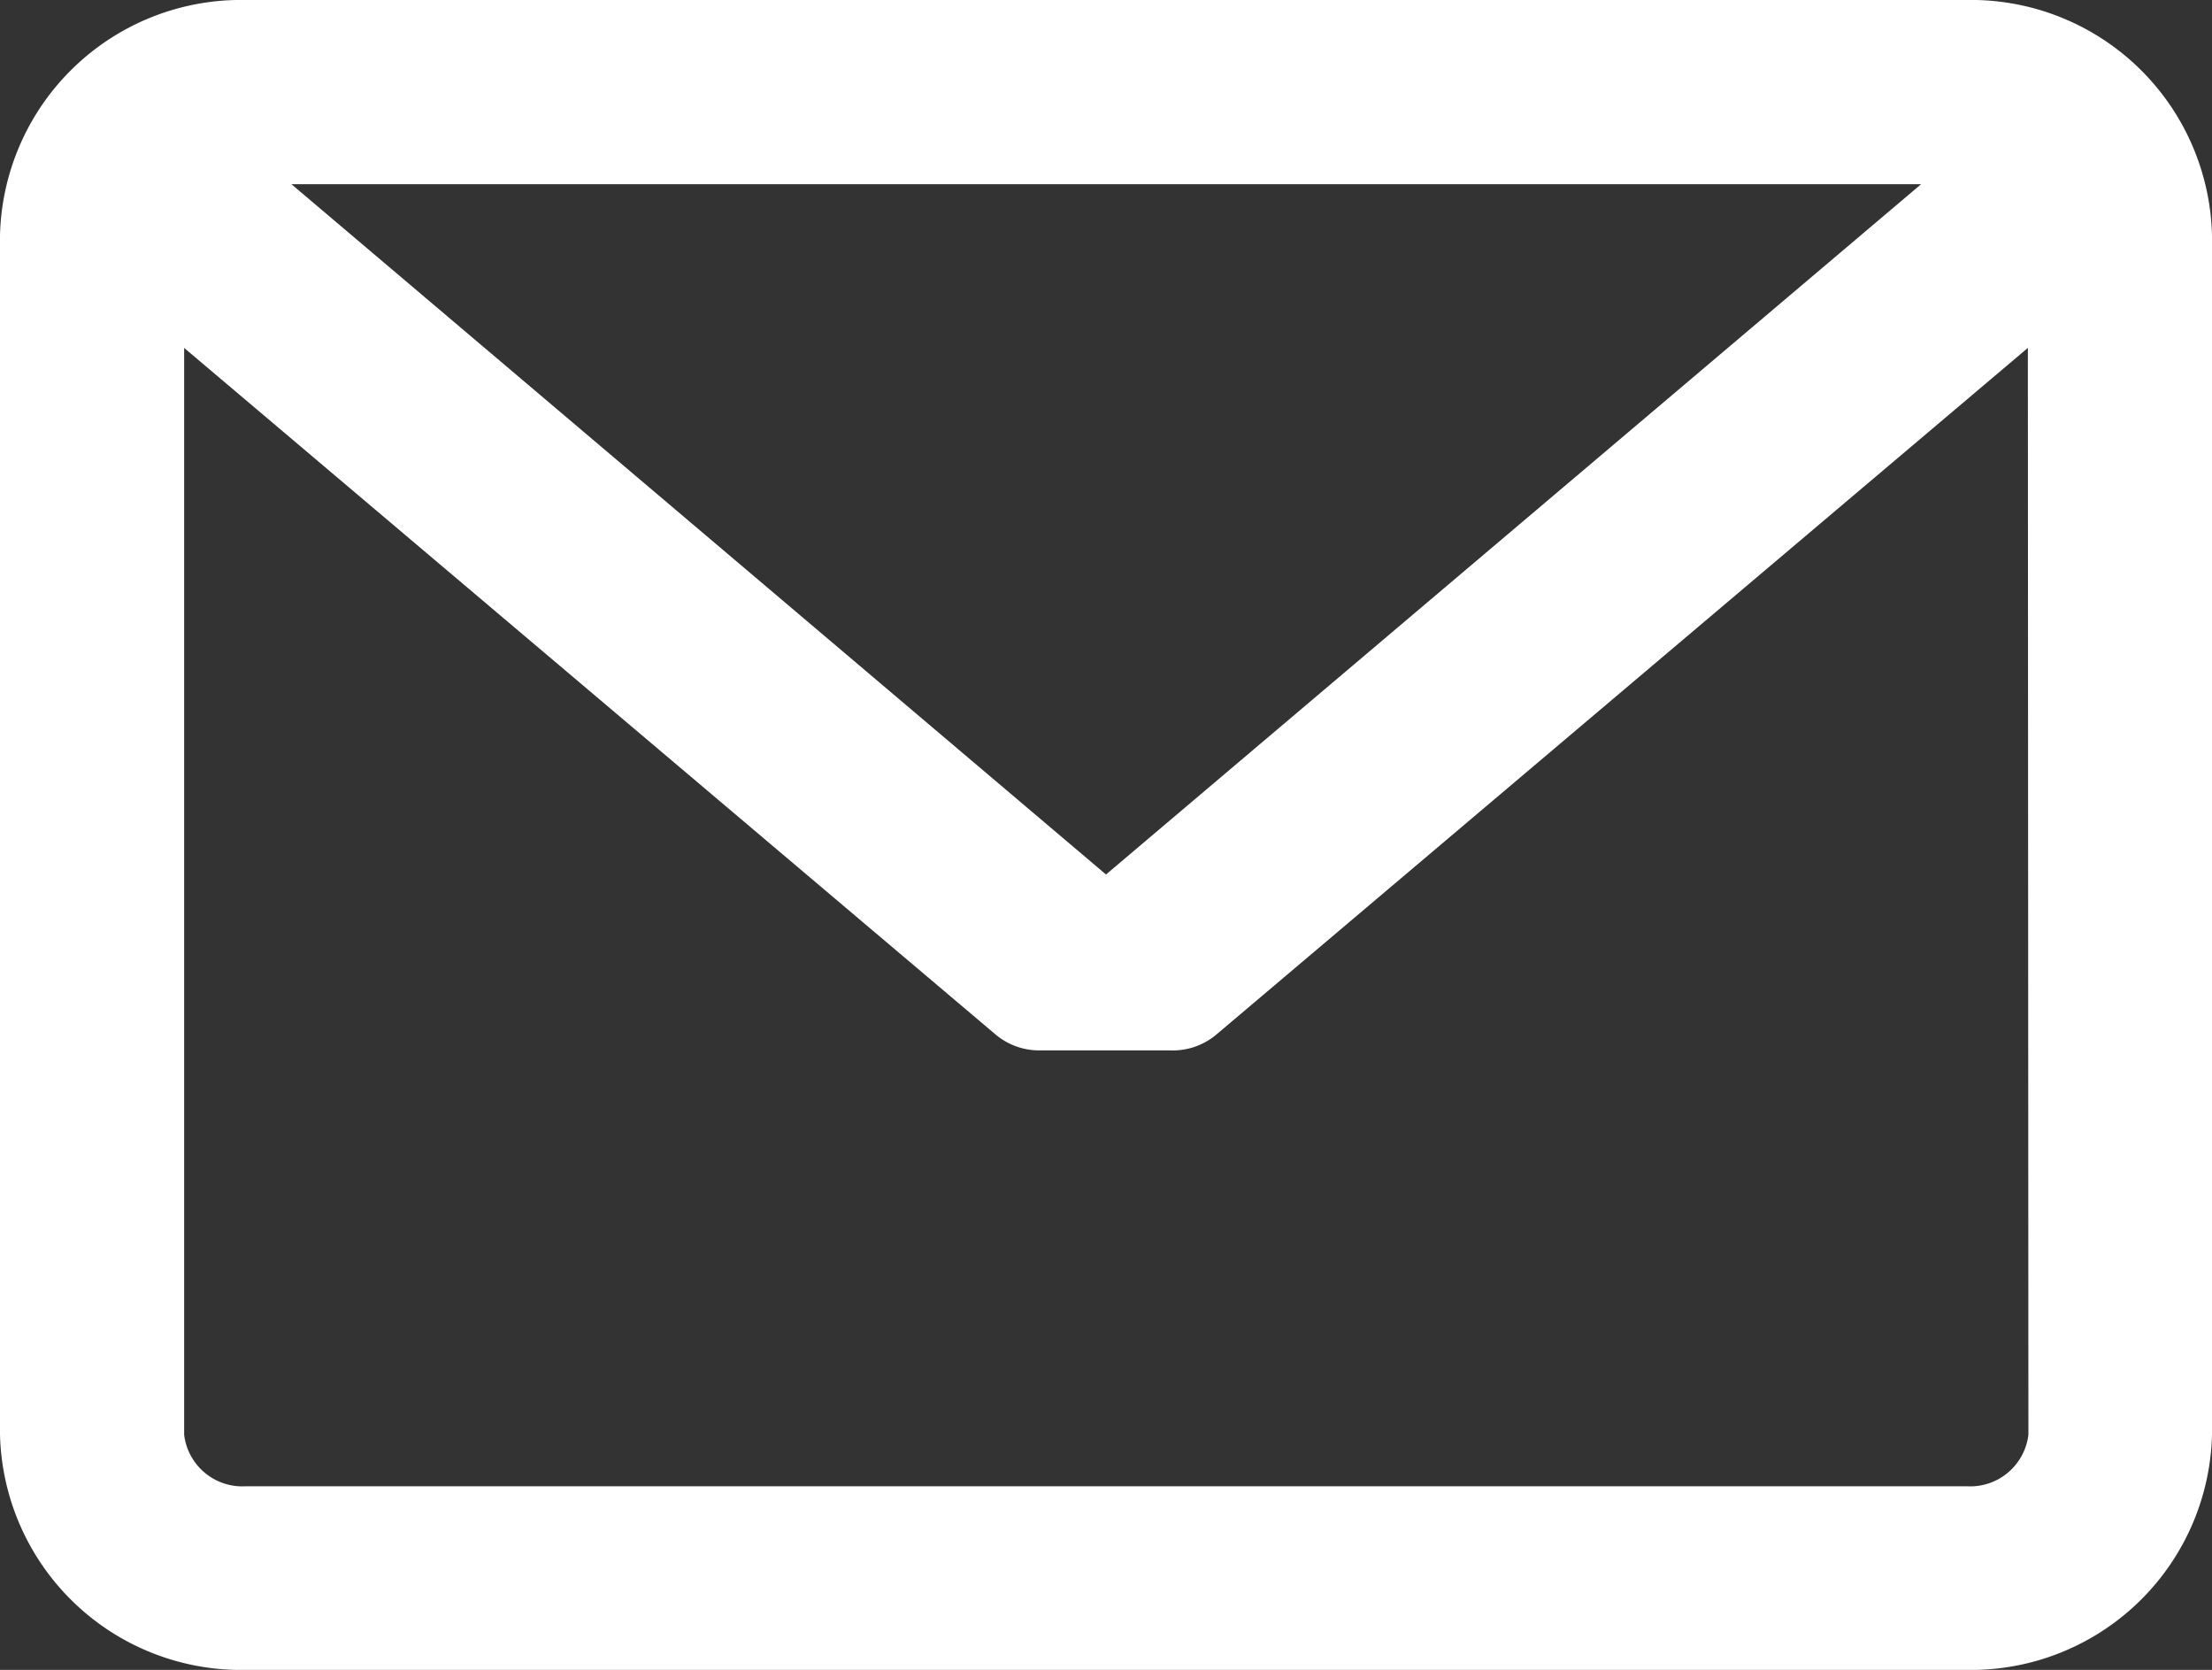
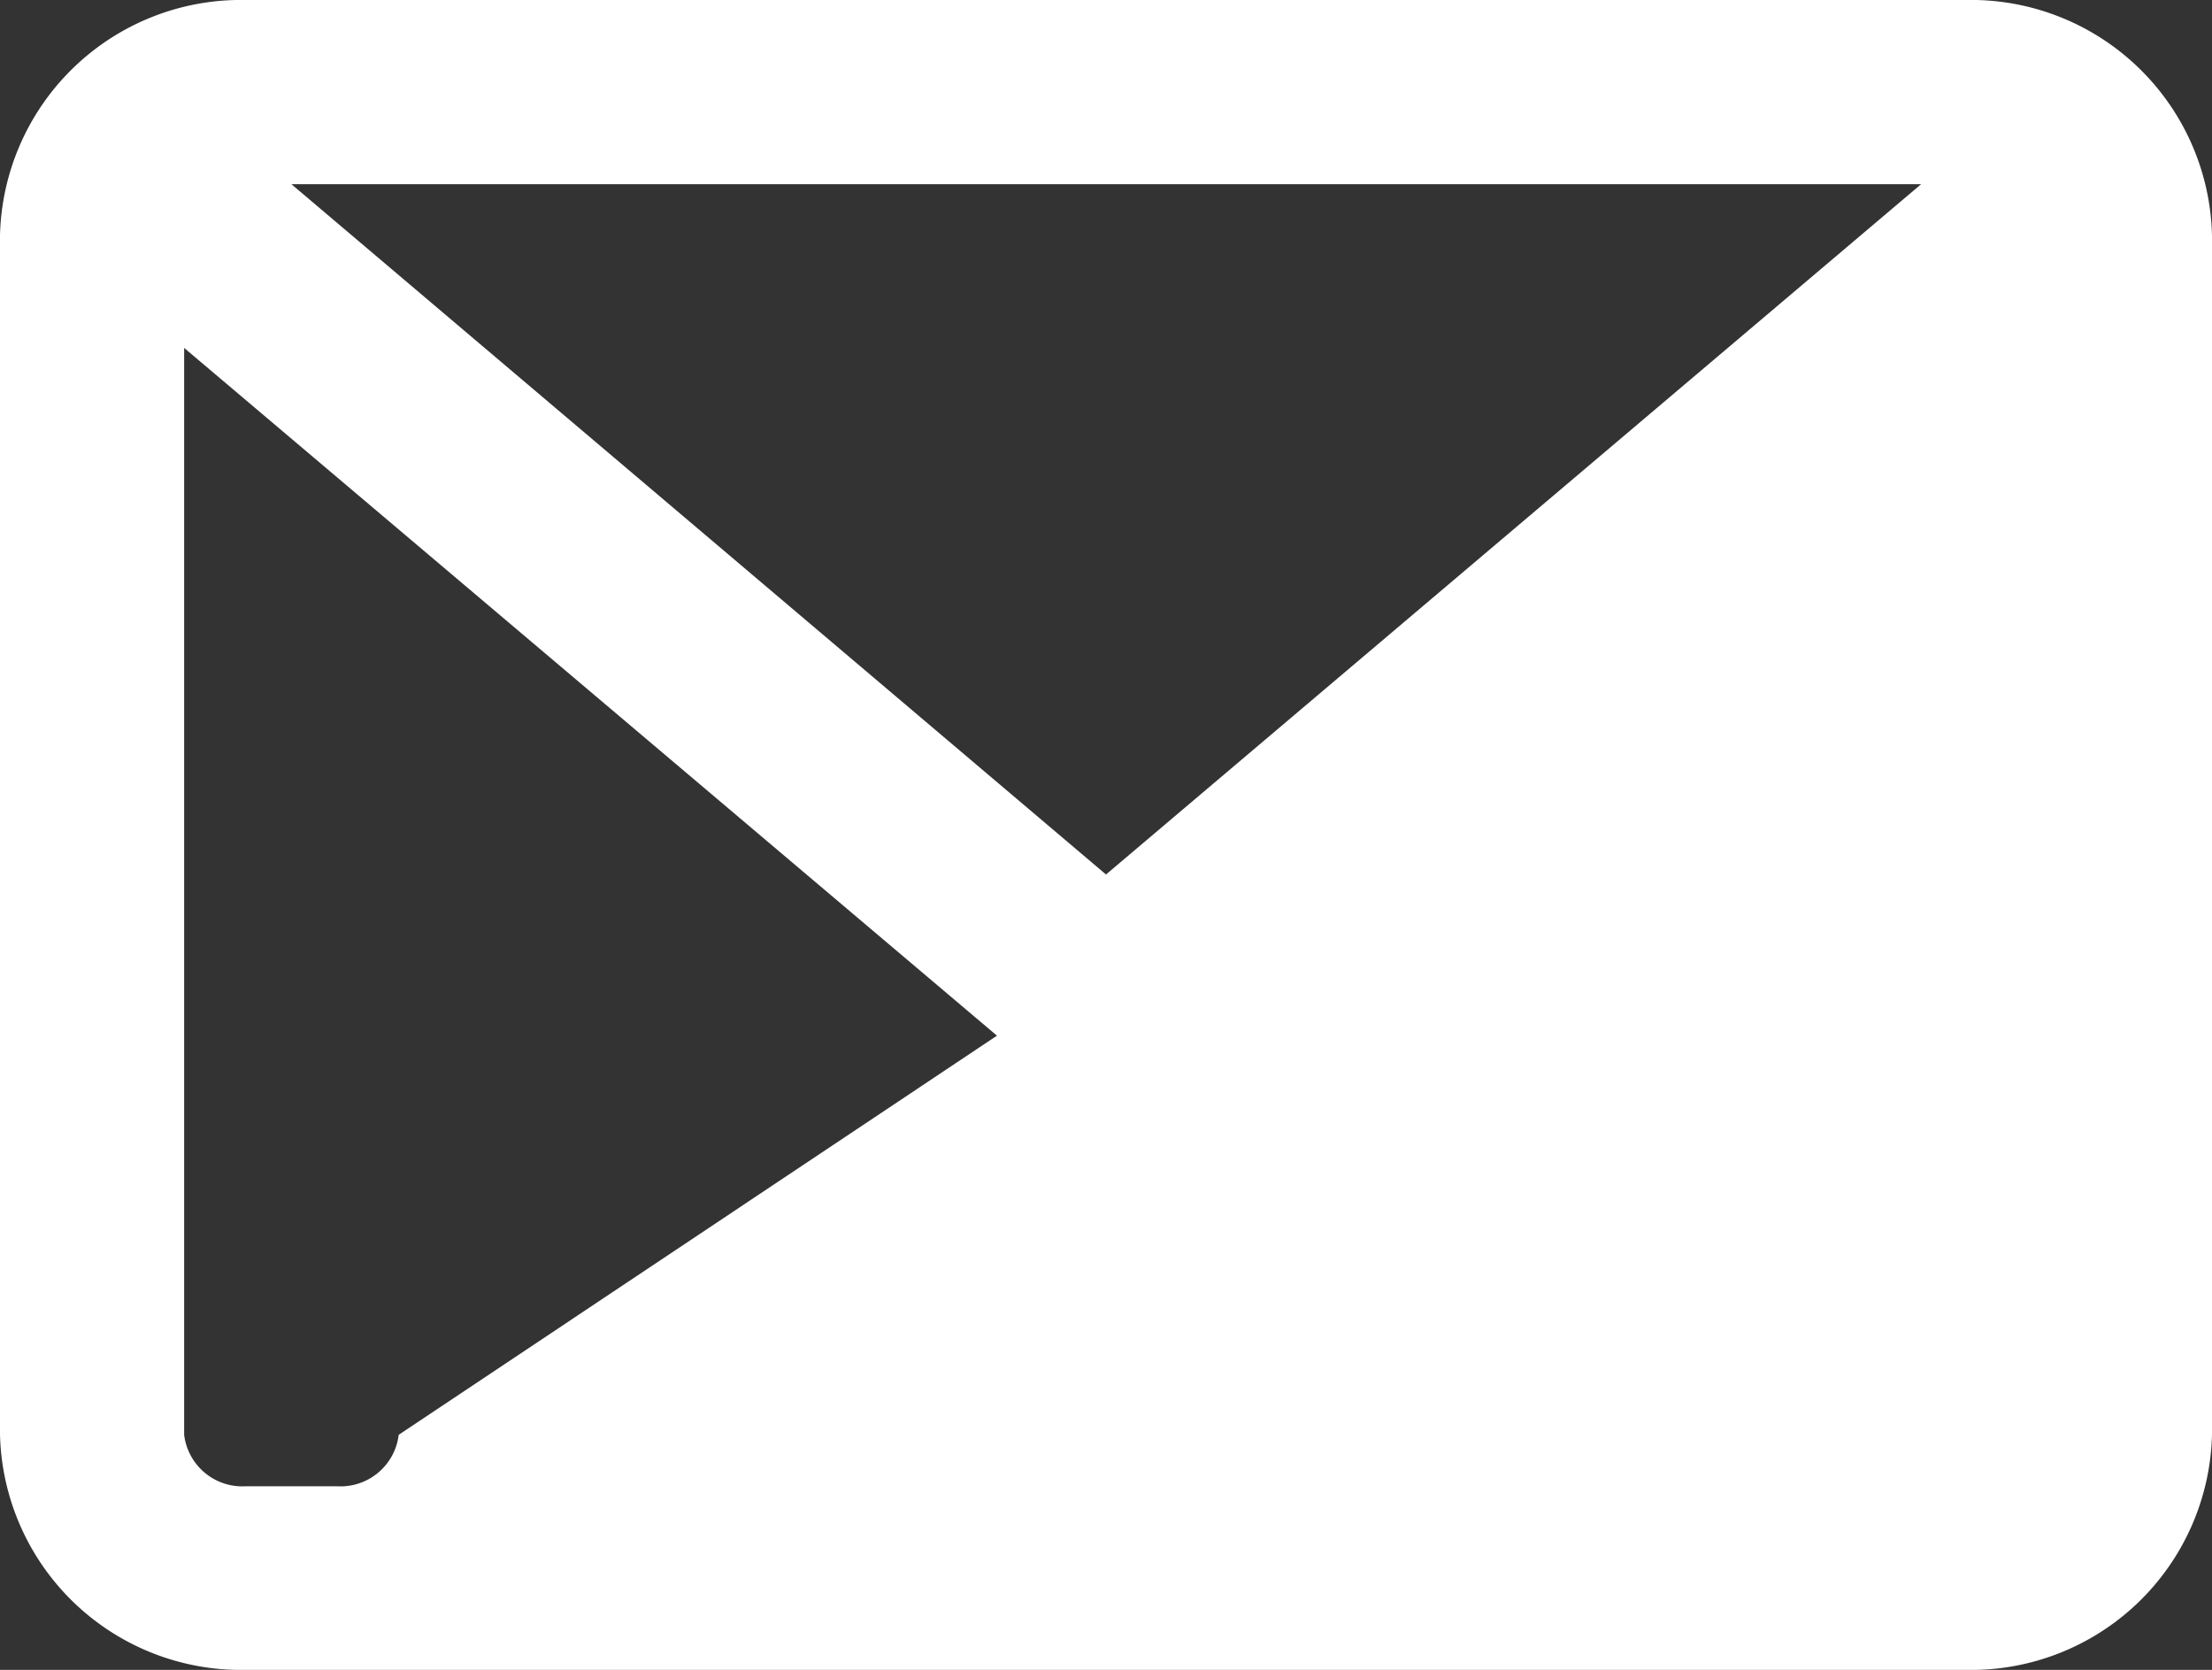
<svg xmlns="http://www.w3.org/2000/svg" viewBox="0 0 40 30.19">
  <rect x="0" y="0" width="40" height="30.19" fill="#333333" stroke="none" />
  <defs>
    <style>.cls-1{fill:#fff;}</style>
  </defs>
  <title>email</title>
  <g id="Layer_2" data-name="Layer 2">
    <g id="Social_Icons" data-name="Social Icons">
-       <path class="cls-1" d="M35.55,0H4.45A4.36,4.36,0,0,0,0,4.26V25.93a4.36,4.36,0,0,0,4.45,4.26h31.1A4.36,4.36,0,0,0,40,25.93V4.26A4.36,4.36,0,0,0,35.55,0Zm-.81,3.33L20,15.81,5.27,3.33Zm1.94,22.61a1.06,1.06,0,0,1-1.12.93H4.45a1.06,1.06,0,0,1-1.12-.93V6.29L18,18.7a1.22,1.22,0,0,0,.78.29h2.38A1.22,1.22,0,0,0,22,18.7L36.67,6.29Z" />
+       <path class="cls-1" d="M35.55,0H4.45A4.36,4.36,0,0,0,0,4.26V25.93a4.36,4.36,0,0,0,4.45,4.26h31.1A4.36,4.36,0,0,0,40,25.93V4.26A4.36,4.36,0,0,0,35.55,0Zm-.81,3.33L20,15.81,5.27,3.33m1.94,22.61a1.06,1.06,0,0,1-1.12.93H4.45a1.06,1.06,0,0,1-1.12-.93V6.29L18,18.7a1.22,1.22,0,0,0,.78.29h2.38A1.22,1.22,0,0,0,22,18.7L36.67,6.29Z" />
    </g>
  </g>
</svg>